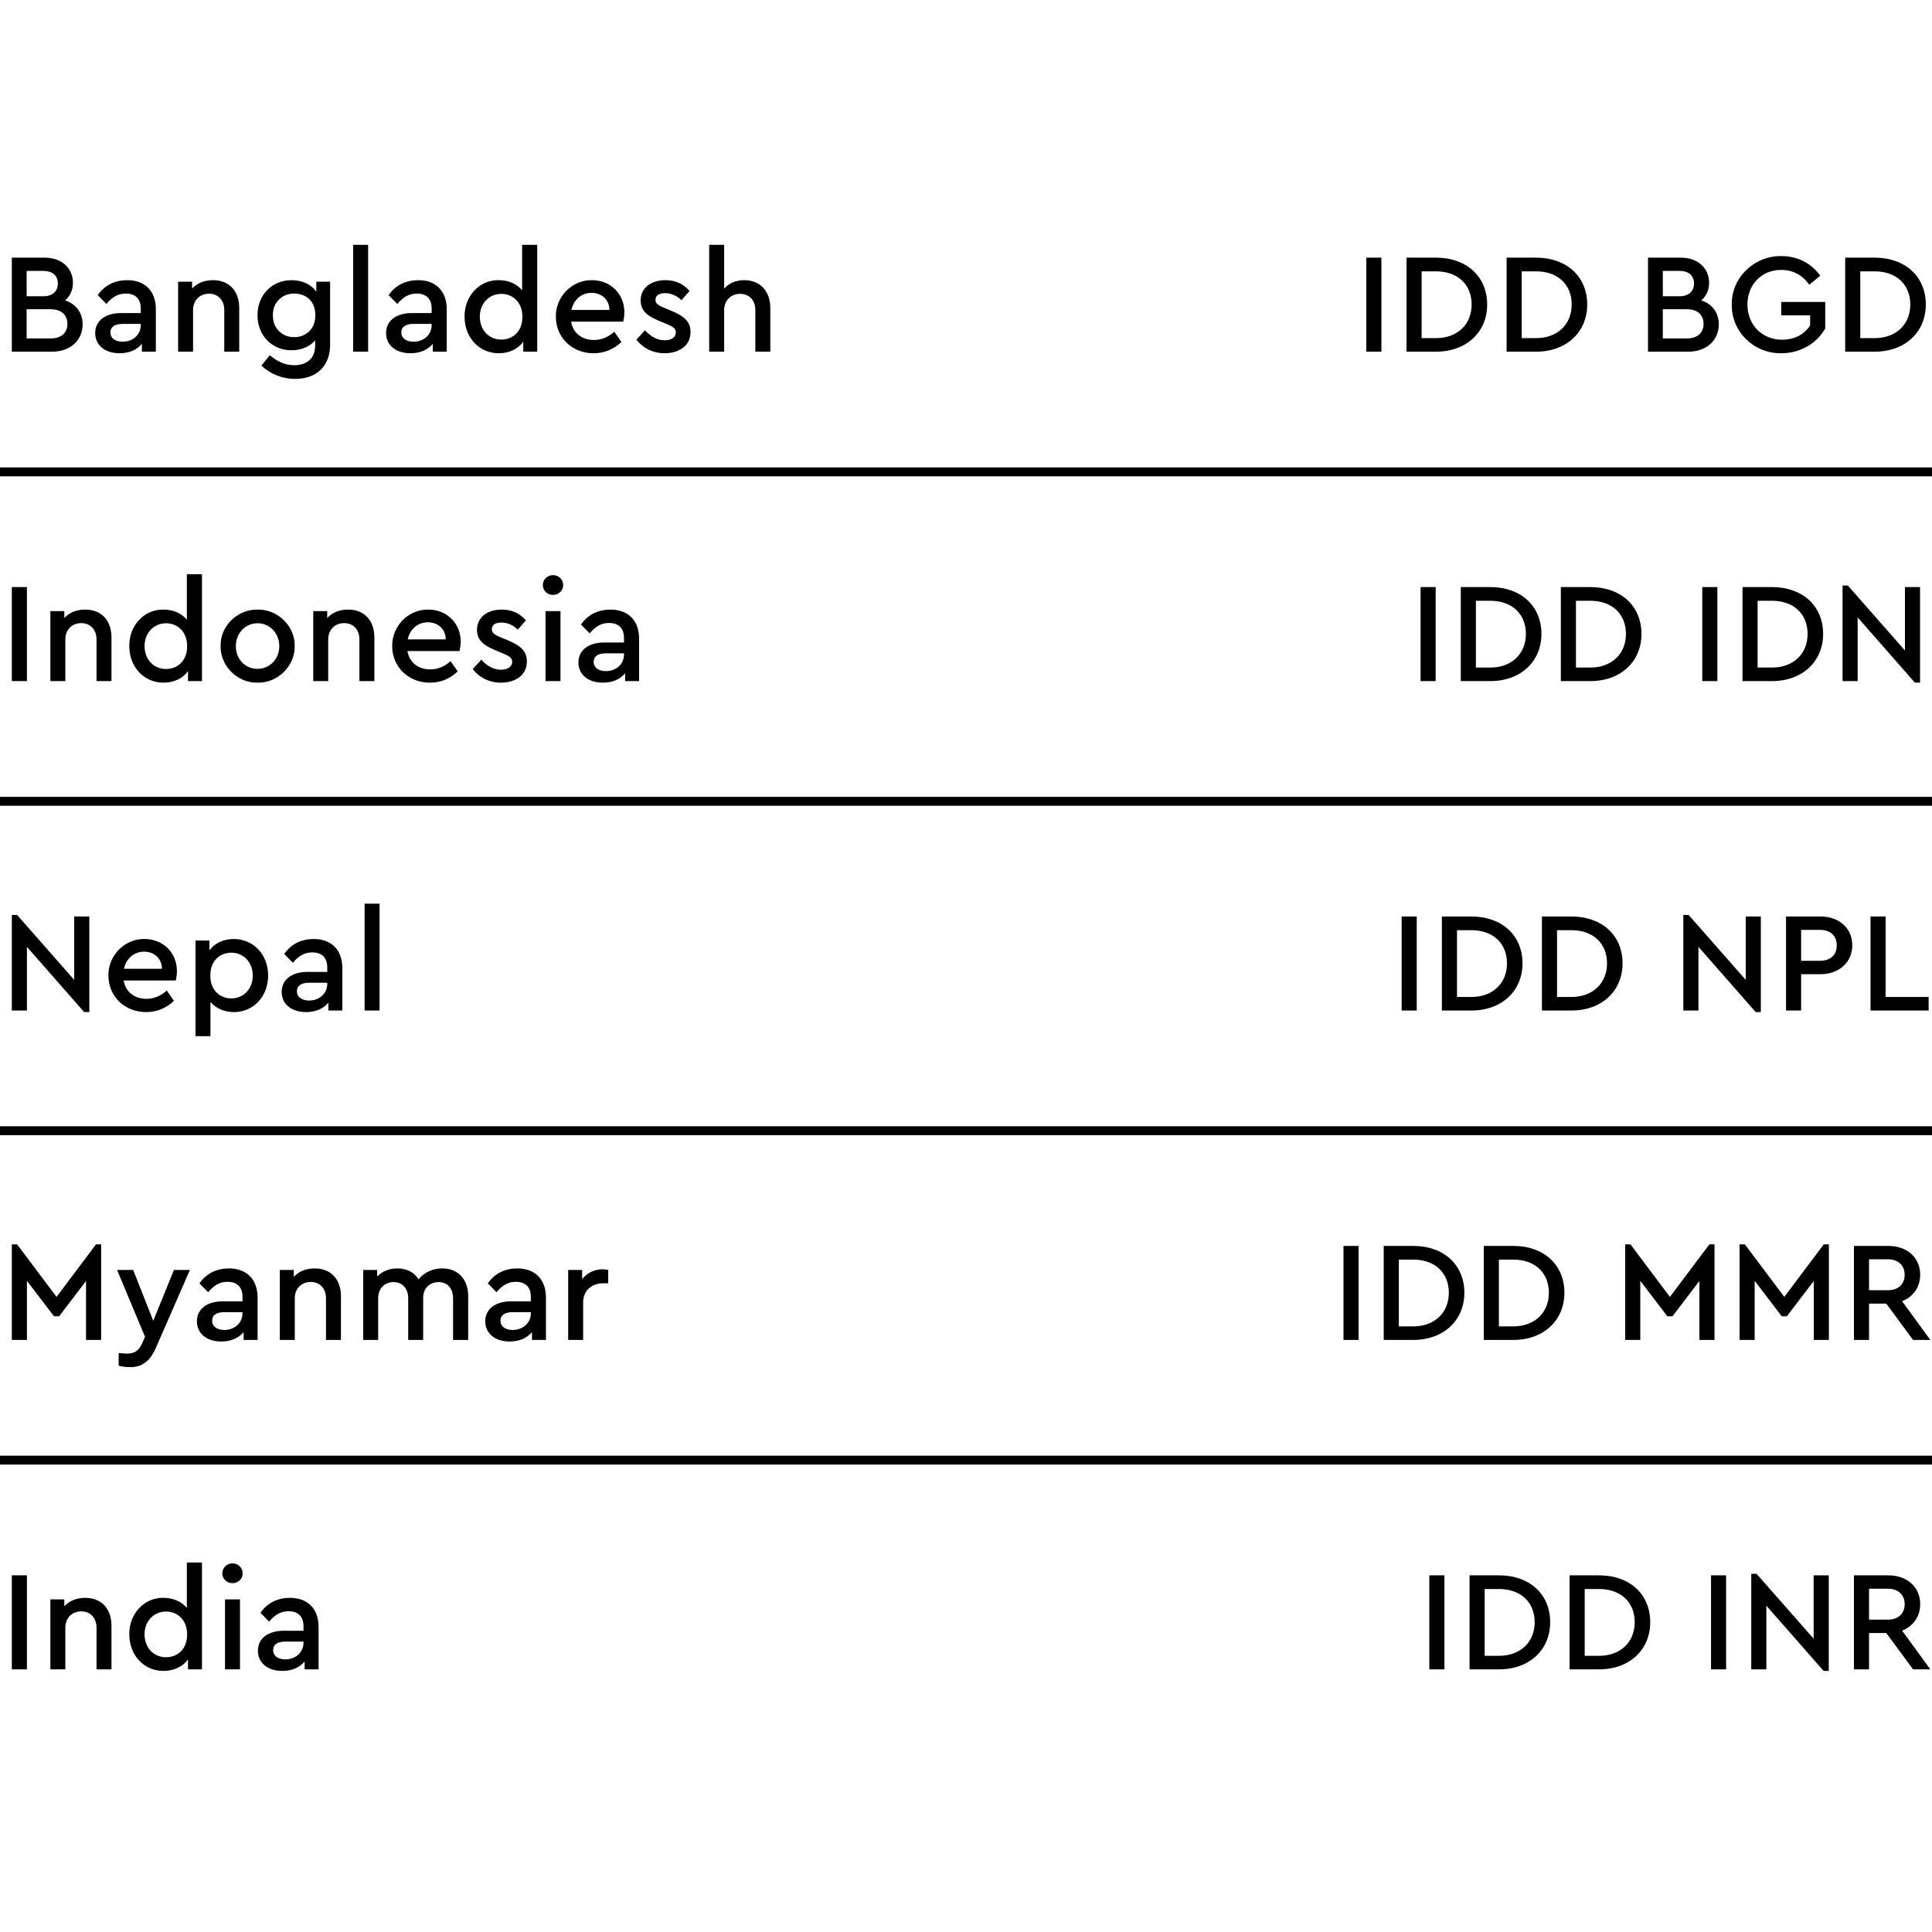
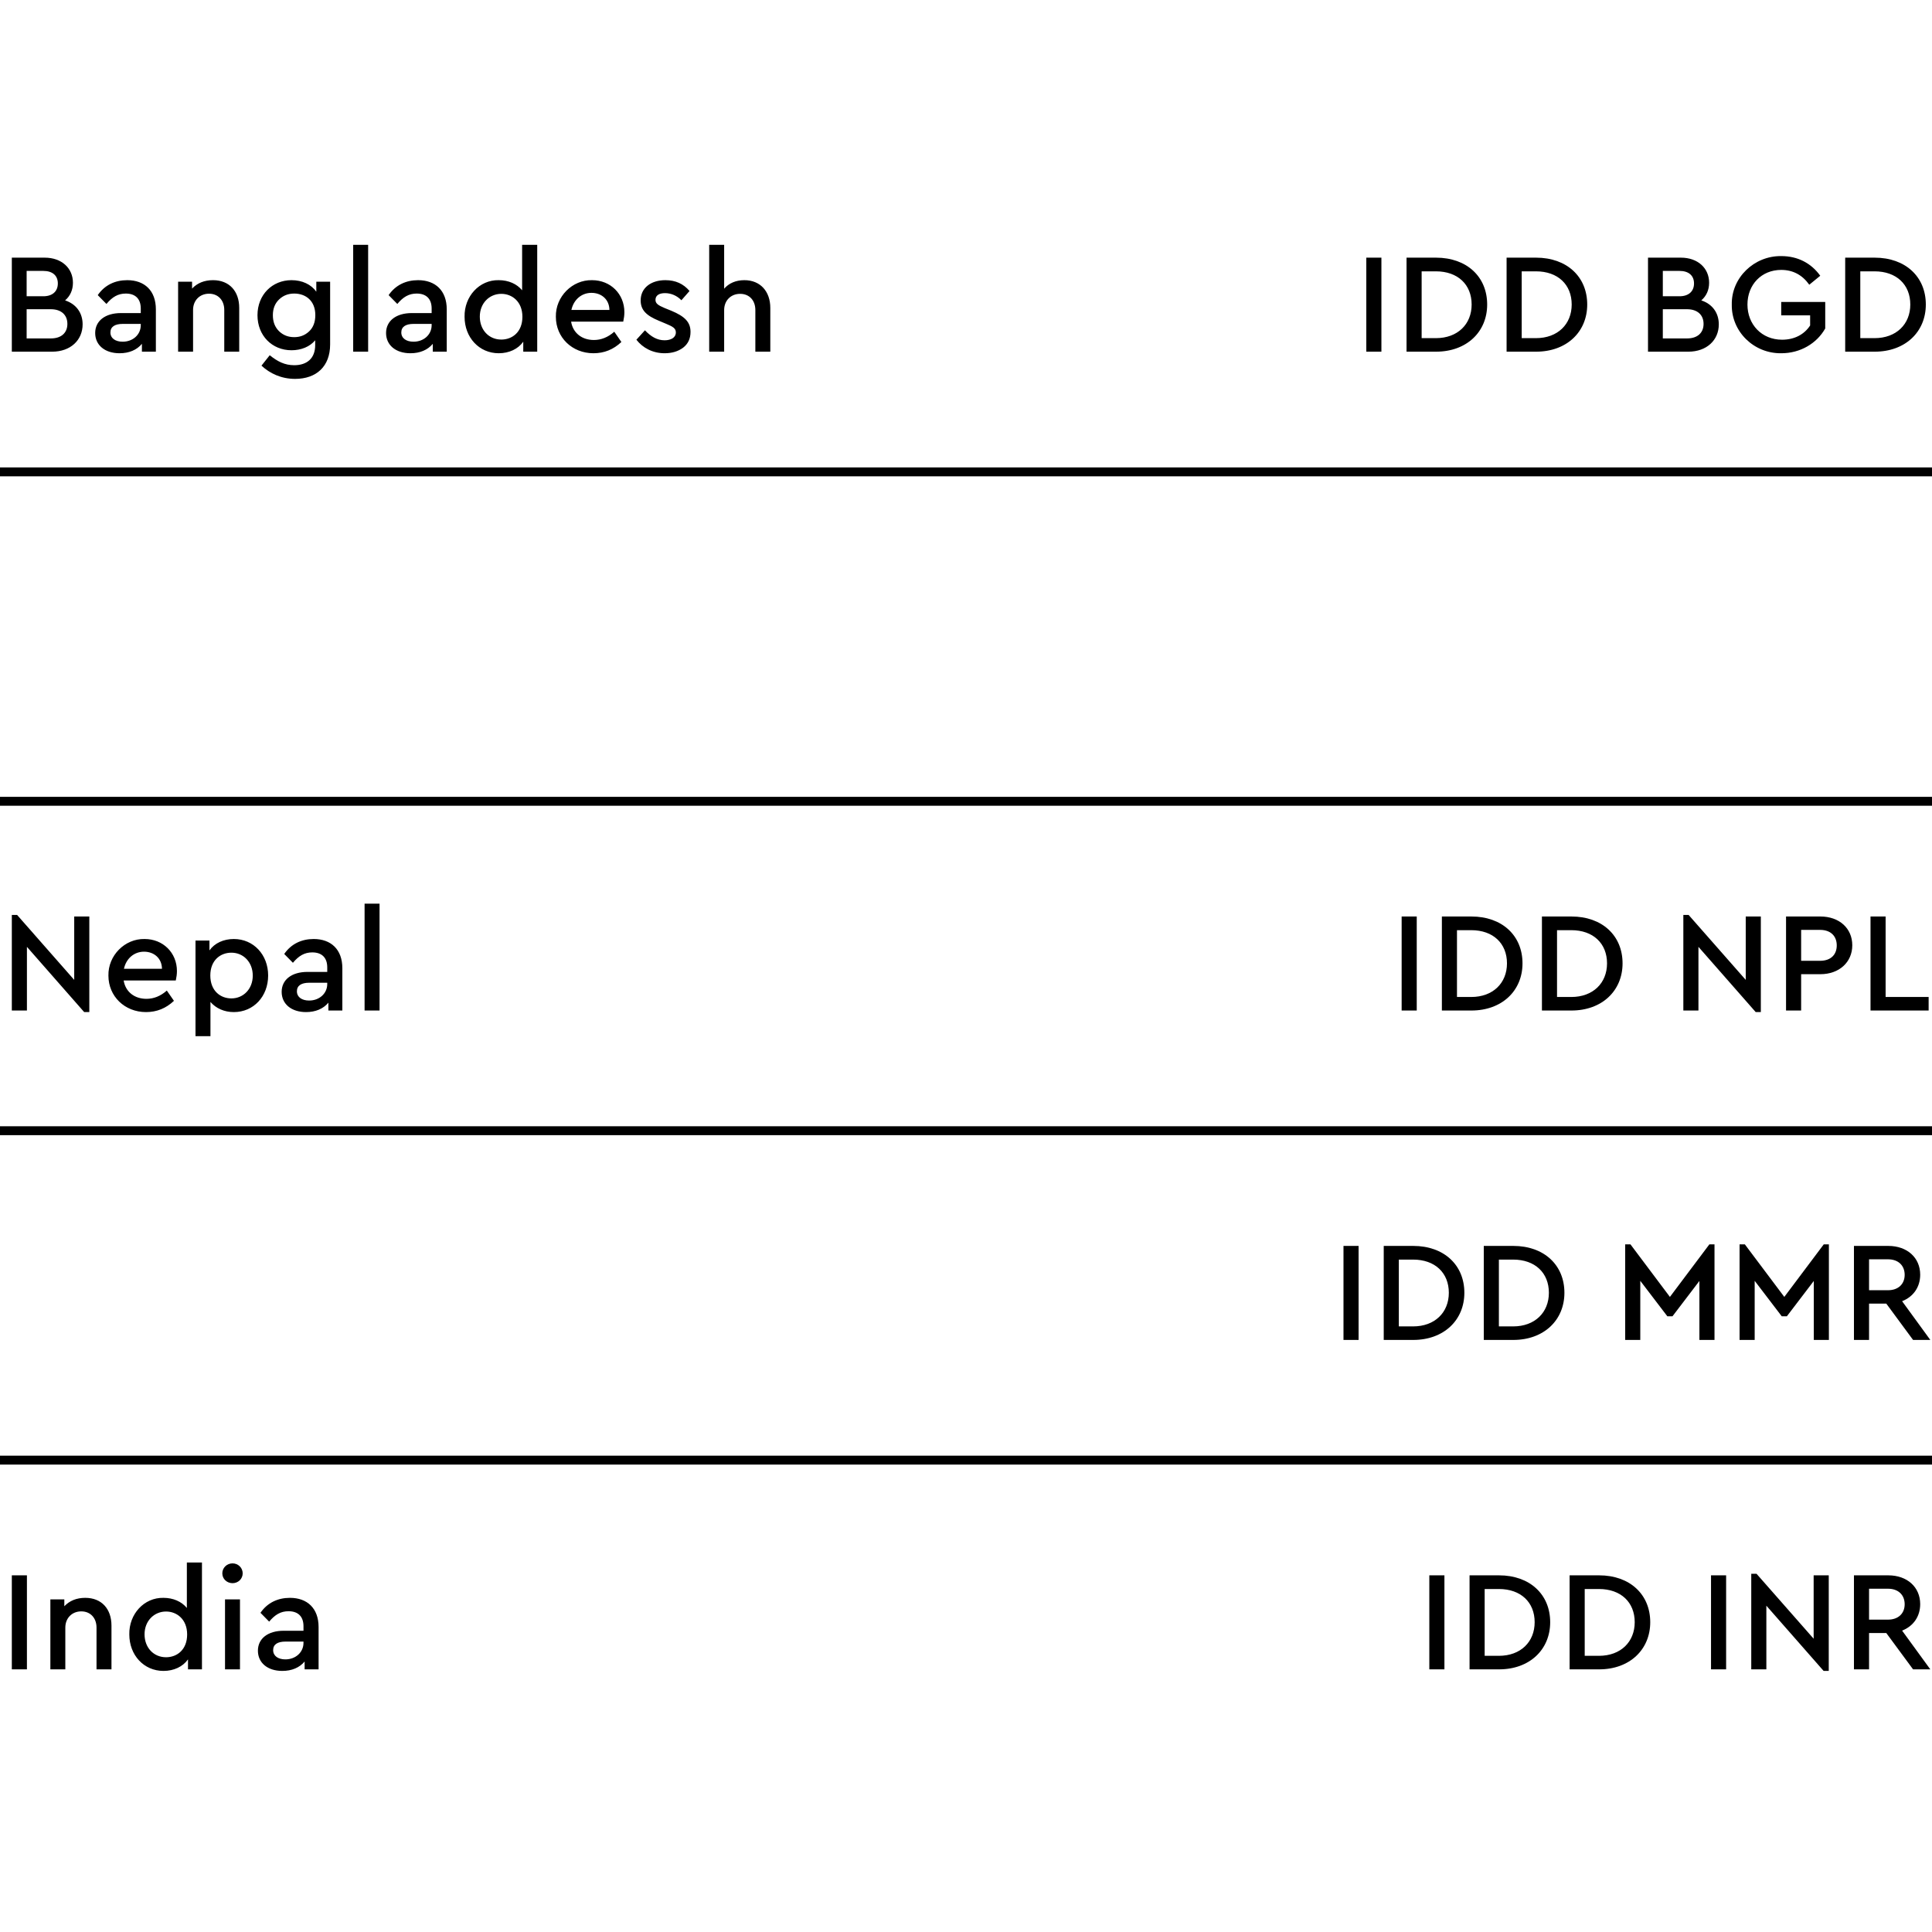
<svg xmlns="http://www.w3.org/2000/svg" width="217" height="217" viewBox="0 0 217 217" fill="none">
  <path d="M9.28 36.428C9.28 38.204 7.92 39.5 5.856 39.5H1.328V28.94H5.024C6.928 28.94 8.192 30.124 8.192 31.756C8.192 32.572 7.888 33.244 7.312 33.74C8.544 34.14 9.28 35.132 9.28 36.428ZM4.864 30.428H2.992V33.276H4.864C5.904 33.276 6.496 32.716 6.496 31.836C6.496 30.956 5.904 30.428 4.864 30.428ZM7.568 36.38C7.568 35.372 6.88 34.732 5.712 34.732H2.992V38.012H5.712C6.88 38.012 7.568 37.388 7.568 36.38ZM17.507 34.748V39.5H15.939V38.62C15.363 39.308 14.499 39.676 13.427 39.676C11.779 39.676 10.691 38.764 10.691 37.404C10.691 36.044 11.811 35.164 13.587 35.164H15.811V34.652C15.811 33.564 15.203 32.972 14.131 32.972C13.251 32.972 12.611 33.356 11.955 34.14L10.979 33.148C11.763 32.012 12.931 31.468 14.291 31.468C16.227 31.468 17.507 32.636 17.507 34.748ZM15.811 36.524V36.38H13.795C12.899 36.38 12.403 36.7 12.403 37.34C12.403 37.996 12.963 38.38 13.779 38.38C14.915 38.38 15.811 37.596 15.811 36.524ZM26.869 34.588V39.5H25.189V34.812C25.189 33.724 24.501 32.988 23.477 32.988C22.437 32.988 21.685 33.74 21.685 34.812V39.5H20.005V31.644H21.573V32.412C22.165 31.788 22.949 31.468 23.925 31.468C25.765 31.468 26.869 32.716 26.869 34.588ZM35.528 31.644H37.08V38.684C37.08 41.164 35.528 42.556 33.144 42.556C31.592 42.556 30.312 41.948 29.368 41.068L30.296 39.9C31.176 40.604 31.976 41.02 33.048 41.02C34.472 41.02 35.4 40.252 35.4 38.78V38.22C34.808 38.94 33.832 39.34 32.744 39.34C30.552 39.34 28.92 37.692 28.92 35.404C28.92 33.116 30.568 31.468 32.744 31.468C33.944 31.468 34.952 31.948 35.528 32.764V31.644ZM35.416 35.388C35.416 33.788 34.344 32.972 33.048 32.972C32.36 32.972 31.8 33.196 31.336 33.644C30.872 34.092 30.648 34.684 30.648 35.404C30.648 36.14 30.872 36.732 31.336 37.196C31.8 37.644 32.36 37.868 33.048 37.868C33.704 37.868 34.248 37.66 34.712 37.228C35.176 36.796 35.416 36.188 35.416 35.388ZM39.669 39.5V27.5H41.349V39.5H39.669ZM50.178 34.748V39.5H48.61V38.62C48.034 39.308 47.17 39.676 46.098 39.676C44.45 39.676 43.362 38.764 43.362 37.404C43.362 36.044 44.482 35.164 46.258 35.164H48.482V34.652C48.482 33.564 47.874 32.972 46.802 32.972C45.922 32.972 45.282 33.356 44.626 34.14L43.65 33.148C44.434 32.012 45.602 31.468 46.962 31.468C48.898 31.468 50.178 32.636 50.178 34.748ZM48.482 36.524V36.38H46.466C45.57 36.38 45.074 36.7 45.074 37.34C45.074 37.996 45.634 38.38 46.45 38.38C47.586 38.38 48.482 37.596 48.482 36.524ZM58.644 27.5H60.34V39.5H58.772V38.38C58.196 39.196 57.188 39.676 56.02 39.676C53.812 39.676 52.18 37.9 52.18 35.58C52.132 33.292 53.844 31.42 56.02 31.468C57.108 31.468 58.052 31.884 58.644 32.604V27.5ZM58.676 35.58C58.676 33.884 57.524 33.004 56.308 33.004C54.964 33.004 53.892 34.06 53.892 35.564C53.892 37.068 54.916 38.14 56.308 38.14C57.54 38.14 58.676 37.292 58.676 35.58ZM70.002 36.124H64.146C64.354 37.404 65.362 38.188 66.706 38.188C67.522 38.188 68.29 37.884 68.994 37.26L69.794 38.412C68.898 39.26 67.858 39.676 66.658 39.676C64.258 39.676 62.434 37.9 62.434 35.58C62.386 33.324 64.274 31.42 66.498 31.468C68.578 31.468 70.13 33.02 70.13 35.068C70.13 35.404 70.082 35.756 70.002 36.124ZM64.178 34.812H68.45C68.434 33.612 67.538 32.892 66.434 32.892C65.33 32.892 64.434 33.644 64.178 34.812ZM71.479 38.156L72.439 37.1C73.127 37.82 73.815 38.22 74.647 38.22C75.367 38.22 75.911 37.916 75.911 37.34C75.911 36.876 75.575 36.684 74.807 36.364L74.007 36.028C72.615 35.452 71.959 34.844 71.959 33.74C71.959 32.332 73.127 31.468 74.727 31.468C75.863 31.468 76.759 31.868 77.447 32.684L76.535 33.724C76.039 33.212 75.383 32.924 74.695 32.924C74.039 32.924 73.623 33.18 73.623 33.676C73.623 34.076 73.895 34.284 74.663 34.604L75.415 34.908C76.903 35.532 77.559 36.172 77.559 37.276C77.559 38.028 77.287 38.62 76.727 39.052C76.167 39.468 75.479 39.676 74.647 39.676C73.303 39.676 72.183 39.068 71.479 38.156ZM86.52 34.588V39.5H84.84V34.828C84.84 33.74 84.168 33.004 83.128 33.004C82.088 33.004 81.336 33.756 81.336 34.828V39.5H79.656V27.5H81.336V32.428C81.864 31.804 82.664 31.468 83.608 31.468C85.4 31.468 86.52 32.732 86.52 34.588Z" fill="black" style="fill:black;fill-opacity:1;" />
  <path d="M153.462 39.5V28.94H155.158V39.5H153.462ZM157.981 39.5V28.94H161.293C164.749 28.94 167.037 31.084 167.037 34.204C167.037 37.276 164.733 39.5 161.293 39.5H157.981ZM159.677 37.98H161.277C163.725 37.98 165.293 36.412 165.293 34.204C165.293 31.964 163.741 30.476 161.277 30.476H159.677V37.98ZM169.219 39.5V28.94H172.531C175.987 28.94 178.275 31.084 178.275 34.204C178.275 37.276 175.971 39.5 172.531 39.5H169.219ZM170.915 37.98H172.515C174.963 37.98 176.531 36.412 176.531 34.204C176.531 31.964 174.979 30.476 172.515 30.476H170.915V37.98ZM193.054 36.428C193.054 38.204 191.694 39.5 189.63 39.5H185.102V28.94H188.798C190.702 28.94 191.966 30.124 191.966 31.756C191.966 32.572 191.662 33.244 191.086 33.74C192.318 34.14 193.054 35.132 193.054 36.428ZM188.638 30.428H186.766V33.276H188.638C189.678 33.276 190.27 32.716 190.27 31.836C190.27 30.956 189.678 30.428 188.638 30.428ZM191.342 36.38C191.342 35.372 190.654 34.732 189.486 34.732H186.766V38.012H189.486C190.654 38.012 191.342 37.388 191.342 36.38ZM194.512 34.22C194.448 31.196 197.024 28.716 200.08 28.764C201.92 28.764 203.44 29.564 204.448 30.972L203.216 31.98C202.432 30.876 201.376 30.316 200.064 30.316C197.84 30.316 196.272 31.98 196.272 34.204C196.272 36.46 197.888 38.156 200.16 38.156C201.552 38.156 202.656 37.564 203.312 36.556V35.42H200.064V33.916H205.008V36.892C204.064 38.572 202.208 39.676 200.08 39.676C196.992 39.724 194.464 37.244 194.512 34.22ZM207.25 39.5V28.94H210.562C214.018 28.94 216.306 31.084 216.306 34.204C216.306 37.276 214.002 39.5 210.562 39.5H207.25ZM208.946 37.98H210.546C212.994 37.98 214.562 36.412 214.562 34.204C214.562 31.964 213.01 30.476 210.546 30.476H208.946V37.98Z" fill="black" style="fill:black;fill-opacity:1;" />
  <rect y="52.5" width="217" height="1" fill="#EEEEEE" style="fill:#EEEEEE;fill:color(display-p3 0.933 0.933 0.933);fill-opacity:1;" />
-   <path d="M1.328 76.5V65.94H3.024V76.5H1.328ZM12.521 71.588V76.5H10.841V71.812C10.841 70.724 10.153 69.988 9.129 69.988C8.089 69.988 7.337 70.74 7.337 71.812V76.5H5.657V68.644H7.225V69.412C7.817 68.788 8.601 68.468 9.577 68.468C11.417 68.468 12.521 69.716 12.521 71.588ZM20.988 64.5H22.684V76.5H21.116V75.38C20.54 76.196 19.532 76.676 18.364 76.676C16.156 76.676 14.524 74.9 14.524 72.58C14.476 70.292 16.188 68.42 18.364 68.468C19.452 68.468 20.396 68.884 20.988 69.604V64.5ZM21.02 72.58C21.02 70.884 19.868 70.004 18.652 70.004C17.308 70.004 16.236 71.06 16.236 72.564C16.236 74.068 17.26 75.14 18.652 75.14C19.884 75.14 21.02 74.292 21.02 72.58ZM24.778 72.564C24.73 70.308 26.666 68.436 28.922 68.468C31.21 68.42 33.146 70.34 33.098 72.564C33.146 74.788 31.21 76.724 28.922 76.676C26.666 76.724 24.73 74.788 24.778 72.564ZM31.37 72.58C31.37 71.124 30.298 70.004 28.938 70.004C27.546 70.004 26.49 71.124 26.49 72.58C26.49 74.036 27.546 75.124 28.922 75.124C30.314 75.124 31.37 74.004 31.37 72.58ZM42.048 71.588V76.5H40.368V71.812C40.368 70.724 39.68 69.988 38.656 69.988C37.616 69.988 36.864 70.74 36.864 71.812V76.5H35.184V68.644H36.752V69.412C37.344 68.788 38.128 68.468 39.104 68.468C40.944 68.468 42.048 69.716 42.048 71.588ZM51.619 73.124H45.763C45.971 74.404 46.979 75.188 48.323 75.188C49.139 75.188 49.907 74.884 50.611 74.26L51.411 75.412C50.515 76.26 49.475 76.676 48.275 76.676C45.875 76.676 44.051 74.9 44.051 72.58C44.003 70.324 45.891 68.42 48.115 68.468C50.195 68.468 51.747 70.02 51.747 72.068C51.747 72.404 51.699 72.756 51.619 73.124ZM45.795 71.812H50.067C50.051 70.612 49.155 69.892 48.051 69.892C46.947 69.892 46.051 70.644 45.795 71.812ZM53.096 75.156L54.056 74.1C54.744 74.82 55.432 75.22 56.264 75.22C56.984 75.22 57.528 74.916 57.528 74.34C57.528 73.876 57.192 73.684 56.424 73.364L55.624 73.028C54.232 72.452 53.576 71.844 53.576 70.74C53.576 69.332 54.744 68.468 56.344 68.468C57.48 68.468 58.376 68.868 59.064 69.684L58.152 70.724C57.656 70.212 57 69.924 56.312 69.924C55.656 69.924 55.24 70.18 55.24 70.676C55.24 71.076 55.512 71.284 56.28 71.604L57.032 71.908C58.52 72.532 59.176 73.172 59.176 74.276C59.176 75.028 58.904 75.62 58.344 76.052C57.784 76.468 57.096 76.676 56.264 76.676C54.92 76.676 53.8 76.068 53.096 75.156ZM61.273 76.5V68.644H62.953V76.5H61.273ZM60.969 65.716C60.969 65.092 61.481 64.596 62.121 64.596C62.745 64.596 63.258 65.092 63.258 65.716C63.258 66.34 62.745 66.82 62.121 66.82C61.481 66.82 60.969 66.34 60.969 65.716ZM71.783 71.748V76.5H70.215V75.62C69.639 76.308 68.775 76.676 67.703 76.676C66.055 76.676 64.967 75.764 64.967 74.404C64.967 73.044 66.087 72.164 67.863 72.164H70.087V71.652C70.087 70.564 69.479 69.972 68.407 69.972C67.527 69.972 66.887 70.356 66.231 71.14L65.255 70.148C66.039 69.012 67.207 68.468 68.567 68.468C70.503 68.468 71.783 69.636 71.783 71.748ZM70.087 73.524V73.38H68.071C67.175 73.38 66.679 73.7 66.679 74.34C66.679 74.996 67.239 75.38 68.055 75.38C69.191 75.38 70.087 74.596 70.087 73.524Z" fill="black" style="fill:black;fill-opacity:1;" />
-   <path d="M159.556 76.5V65.94H161.252V76.5H159.556ZM164.075 76.5V65.94H167.387C170.843 65.94 173.131 68.084 173.131 71.204C173.131 74.276 170.827 76.5 167.387 76.5H164.075ZM165.771 74.98H167.371C169.819 74.98 171.387 73.412 171.387 71.204C171.387 68.964 169.835 67.476 167.371 67.476H165.771V74.98ZM175.313 76.5V65.94H178.625C182.081 65.94 184.369 68.084 184.369 71.204C184.369 74.276 182.065 76.5 178.625 76.5H175.313ZM177.009 74.98H178.609C181.057 74.98 182.625 73.412 182.625 71.204C182.625 68.964 181.073 67.476 178.609 67.476H177.009V74.98ZM191.196 76.5V65.94H192.892V76.5H191.196ZM195.715 76.5V65.94H199.027C202.483 65.94 204.771 68.084 204.771 71.204C204.771 74.276 202.467 76.5 199.027 76.5H195.715ZM197.411 74.98H199.011C201.459 74.98 203.027 73.412 203.027 71.204C203.027 68.964 201.475 67.476 199.011 67.476H197.411V74.98ZM213.961 65.94H215.657V76.676H215.081L208.649 69.348V76.5H206.953V65.764H207.545L213.961 73.06V65.94Z" fill="black" style="fill:black;fill-opacity:1;" />
  <rect y="89.5" width="217" height="1" fill="#EEEEEE" style="fill:#EEEEEE;fill:color(display-p3 0.933 0.933 0.933);fill-opacity:1;" />
  <path d="M8.336 102.94H10.032V113.676H9.456L3.024 106.348V113.5H1.328V102.764H1.92L8.336 110.06V102.94ZM19.745 110.124H13.889C14.097 111.404 15.105 112.188 16.449 112.188C17.265 112.188 18.033 111.884 18.737 111.26L19.537 112.412C18.641 113.26 17.601 113.676 16.401 113.676C14.001 113.676 12.177 111.9 12.177 109.58C12.129 107.324 14.017 105.42 16.241 105.468C18.321 105.468 19.873 107.02 19.873 109.068C19.873 109.404 19.825 109.756 19.745 110.124ZM13.921 108.812H18.193C18.177 107.612 17.281 106.892 16.177 106.892C15.073 106.892 14.177 107.644 13.921 108.812ZM30.118 109.564C30.118 111.916 28.486 113.676 26.262 113.676C25.19 113.676 24.262 113.26 23.638 112.54V116.38H21.958V105.644H23.526V106.748C24.102 105.932 25.11 105.468 26.262 105.468C28.486 105.468 30.118 107.244 30.118 109.564ZM28.39 109.58C28.39 108.076 27.35 107.004 25.99 107.004C24.758 107.004 23.622 107.852 23.622 109.564C23.622 111.292 24.758 112.14 25.99 112.14C27.334 112.14 28.39 111.084 28.39 109.58ZM38.452 108.748V113.5H36.884V112.62C36.308 113.308 35.444 113.676 34.372 113.676C32.724 113.676 31.636 112.764 31.636 111.404C31.636 110.044 32.756 109.164 34.532 109.164H36.756V108.652C36.756 107.564 36.148 106.972 35.076 106.972C34.196 106.972 33.556 107.356 32.9 108.14L31.924 107.148C32.708 106.012 33.876 105.468 35.236 105.468C37.172 105.468 38.452 106.636 38.452 108.748ZM36.756 110.524V110.38H34.74C33.844 110.38 33.348 110.7 33.348 111.34C33.348 111.996 33.908 112.38 34.724 112.38C35.86 112.38 36.756 111.596 36.756 110.524ZM40.95 113.5V101.5H42.63V113.5H40.95Z" fill="black" style="fill:black;fill-opacity:1;" />
  <path d="M157.431 113.5V102.94H159.127V113.5H157.431ZM161.95 113.5V102.94H165.262C168.718 102.94 171.006 105.084 171.006 108.204C171.006 111.276 168.702 113.5 165.262 113.5H161.95ZM163.646 111.98H165.246C167.694 111.98 169.262 110.412 169.262 108.204C169.262 105.964 167.71 104.476 165.246 104.476H163.646V111.98ZM173.188 113.5V102.94H176.5C179.956 102.94 182.244 105.084 182.244 108.204C182.244 111.276 179.94 113.5 176.5 113.5H173.188ZM174.884 111.98H176.484C178.932 111.98 180.5 110.412 180.5 108.204C180.5 105.964 178.948 104.476 176.484 104.476H174.884V111.98ZM196.079 102.94H197.775V113.676H197.199L190.767 106.348V113.5H189.071V102.764H189.663L196.079 110.06V102.94ZM200.606 113.5V102.94H204.462C206.59 102.94 208.046 104.268 208.046 106.172C208.046 108.06 206.59 109.42 204.462 109.42H202.302V113.5H200.606ZM202.302 107.916H204.43C205.63 107.916 206.302 107.228 206.302 106.188C206.302 105.148 205.63 104.444 204.43 104.444H202.302V107.916ZM210.094 113.5V102.94H211.79V111.98H216.622V113.5H210.094Z" fill="black" style="fill:black;fill-opacity:1;" />
  <rect y="126.5" width="217" height="1" fill="#EEEEEE" style="fill:#EEEEEE;fill:color(display-p3 0.933 0.933 0.933);fill-opacity:1;" />
-   <path d="M10.784 139.764H11.36V150.5H9.664V143.876L6.64 147.844H6.064L3.024 143.86V150.5H1.328V139.764H1.92L6.352 145.668L10.784 139.764ZM19.535 142.644H21.328L17.503 151.396C16.848 152.884 15.967 153.556 14.623 153.556C14.191 153.556 13.759 153.508 13.328 153.396V151.972C13.823 152.02 14.127 152.036 14.255 152.036C15.04 152.036 15.584 151.764 15.967 150.884L16.288 150.148L13.152 142.644H14.96L17.215 148.356L19.535 142.644ZM28.932 145.748V150.5H27.364V149.62C26.788 150.308 25.924 150.676 24.852 150.676C23.204 150.676 22.116 149.764 22.116 148.404C22.116 147.044 23.236 146.164 25.012 146.164H27.236V145.652C27.236 144.564 26.628 143.972 25.556 143.972C24.676 143.972 24.036 144.356 23.38 145.14L22.404 144.148C23.188 143.012 24.356 142.468 25.716 142.468C27.652 142.468 28.932 143.636 28.932 145.748ZM27.236 147.524V147.38H25.22C24.324 147.38 23.828 147.7 23.828 148.34C23.828 148.996 24.388 149.38 25.204 149.38C26.34 149.38 27.236 148.596 27.236 147.524ZM38.294 145.588V150.5H36.614V145.812C36.614 144.724 35.926 143.988 34.902 143.988C33.862 143.988 33.11 144.74 33.11 145.812V150.5H31.43V142.644H32.998V143.412C33.59 142.788 34.374 142.468 35.35 142.468C37.19 142.468 38.294 143.716 38.294 145.588ZM52.586 145.588V150.5H50.889V145.828C50.889 144.724 50.266 144.004 49.258 144.004C48.233 144.004 47.529 144.74 47.529 145.748V150.5H45.849V145.828C45.849 144.74 45.209 144.004 44.202 144.004C43.178 144.004 42.474 144.74 42.474 145.828V150.5H40.794V142.644H42.361V143.38C42.922 142.804 43.69 142.468 44.633 142.468C45.721 142.468 46.553 142.932 47.017 143.7C47.593 142.948 48.569 142.468 49.673 142.468C51.481 142.468 52.586 143.716 52.586 145.588ZM61.319 145.748V150.5H59.751V149.62C59.175 150.308 58.31 150.676 57.239 150.676C55.59 150.676 54.502 149.764 54.502 148.404C54.502 147.044 55.623 146.164 57.398 146.164H59.623V145.652C59.623 144.564 59.014 143.972 57.943 143.972C57.062 143.972 56.422 144.356 55.767 145.14L54.791 144.148C55.575 143.012 56.742 142.468 58.102 142.468C60.038 142.468 61.319 143.636 61.319 145.748ZM59.623 147.524V147.38H57.606C56.711 147.38 56.215 147.7 56.215 148.34C56.215 148.996 56.775 149.38 57.59 149.38C58.727 149.38 59.623 148.596 59.623 147.524ZM68.313 142.644V144.132H67.801C66.473 144.132 65.497 144.916 65.497 146.308V150.5H63.817V142.644H65.385V143.668C65.945 142.964 66.777 142.564 67.673 142.564C67.913 142.564 68.121 142.596 68.313 142.644Z" fill="black" style="fill:black;fill-opacity:1;" />
  <path d="M150.899 150.5V139.94H152.595V150.5H150.899ZM155.419 150.5V139.94H158.731C162.187 139.94 164.475 142.084 164.475 145.204C164.475 148.276 162.171 150.5 158.731 150.5H155.419ZM157.115 148.98H158.715C161.163 148.98 162.731 147.412 162.731 145.204C162.731 142.964 161.179 141.476 158.715 141.476H157.115V148.98ZM166.657 150.5V139.94H169.969C173.425 139.94 175.713 142.084 175.713 145.204C175.713 148.276 173.409 150.5 169.969 150.5H166.657ZM168.353 148.98H169.953C172.401 148.98 173.969 147.412 173.969 145.204C173.969 142.964 172.417 141.476 169.953 141.476H168.353V148.98ZM191.995 139.764H192.571V150.5H190.875V143.876L187.851 147.844H187.275L184.235 143.86V150.5H182.539V139.764H183.131L187.563 145.668L191.995 139.764ZM204.843 139.764H205.419V150.5H203.723V143.876L200.699 147.844H200.123L197.083 143.86V150.5H195.387V139.764H195.979L200.411 145.668L204.843 139.764ZM216.81 150.5H214.874L211.866 146.42H209.93V150.5H208.234V139.94H212.09C214.218 139.94 215.674 141.268 215.674 143.172C215.674 144.564 214.906 145.652 213.642 146.148L216.81 150.5ZM209.93 141.444V144.916H212.058C213.226 144.916 213.93 144.212 213.93 143.188C213.93 142.148 213.226 141.444 212.058 141.444H209.93Z" fill="black" style="fill:black;fill-opacity:1;" />
  <rect y="163.5" width="217" height="1" fill="#EEEEEE" style="fill:#EEEEEE;fill:color(display-p3 0.933 0.933 0.933);fill-opacity:1;" />
  <path d="M1.328 187.5V176.94H3.024V187.5H1.328ZM12.521 182.588V187.5H10.841V182.812C10.841 181.724 10.153 180.988 9.129 180.988C8.089 180.988 7.337 181.74 7.337 182.812V187.5H5.657V179.644H7.225V180.412C7.817 179.788 8.601 179.468 9.577 179.468C11.417 179.468 12.521 180.716 12.521 182.588ZM20.988 175.5H22.684V187.5H21.116V186.38C20.54 187.196 19.532 187.676 18.364 187.676C16.156 187.676 14.524 185.9 14.524 183.58C14.476 181.292 16.188 179.42 18.364 179.468C19.452 179.468 20.396 179.884 20.988 180.604V175.5ZM21.02 183.58C21.02 181.884 19.868 181.004 18.652 181.004C17.308 181.004 16.236 182.06 16.236 183.564C16.236 185.068 17.26 186.14 18.652 186.14C19.884 186.14 21.02 185.292 21.02 183.58ZM25.274 187.5V179.644H26.954V187.5H25.274ZM24.97 176.716C24.97 176.092 25.482 175.596 26.122 175.596C26.746 175.596 27.258 176.092 27.258 176.716C27.258 177.34 26.746 177.82 26.122 177.82C25.482 177.82 24.97 177.34 24.97 176.716ZM35.783 182.748V187.5H34.215V186.62C33.639 187.308 32.776 187.676 31.703 187.676C30.055 187.676 28.968 186.764 28.968 185.404C28.968 184.044 30.087 183.164 31.863 183.164H34.087V182.652C34.087 181.564 33.48 180.972 32.407 180.972C31.527 180.972 30.887 181.356 30.232 182.14L29.256 181.148C30.04 180.012 31.207 179.468 32.568 179.468C34.504 179.468 35.783 180.636 35.783 182.748ZM34.087 184.524V184.38H32.072C31.175 184.38 30.68 184.7 30.68 185.34C30.68 185.996 31.239 186.38 32.056 186.38C33.191 186.38 34.087 185.596 34.087 184.524Z" fill="black" style="fill:black;fill-opacity:1;" />
  <path d="M160.54 187.5V176.94H162.236V187.5H160.54ZM165.059 187.5V176.94H168.371C171.827 176.94 174.115 179.084 174.115 182.204C174.115 185.276 171.811 187.5 168.371 187.5H165.059ZM166.755 185.98H168.355C170.803 185.98 172.371 184.412 172.371 182.204C172.371 179.964 170.819 178.476 168.355 178.476H166.755V185.98ZM176.297 187.5V176.94H179.609C183.065 176.94 185.353 179.084 185.353 182.204C185.353 185.276 183.049 187.5 179.609 187.5H176.297ZM177.993 185.98H179.593C182.041 185.98 183.609 184.412 183.609 182.204C183.609 179.964 182.057 178.476 179.593 178.476H177.993V185.98ZM192.18 187.5V176.94H193.876V187.5H192.18ZM203.707 176.94H205.403V187.676H204.827L198.395 180.348V187.5H196.699V176.764H197.291L203.707 184.06V176.94ZM216.81 187.5H214.874L211.866 183.42H209.93V187.5H208.234V176.94H212.09C214.218 176.94 215.674 178.268 215.674 180.172C215.674 181.564 214.906 182.652 213.642 183.148L216.81 187.5ZM209.93 178.444V181.916H212.058C213.226 181.916 213.93 181.212 213.93 180.188C213.93 179.148 213.226 178.444 212.058 178.444H209.93Z" fill="black" style="fill:black;fill-opacity:1;" />
</svg>